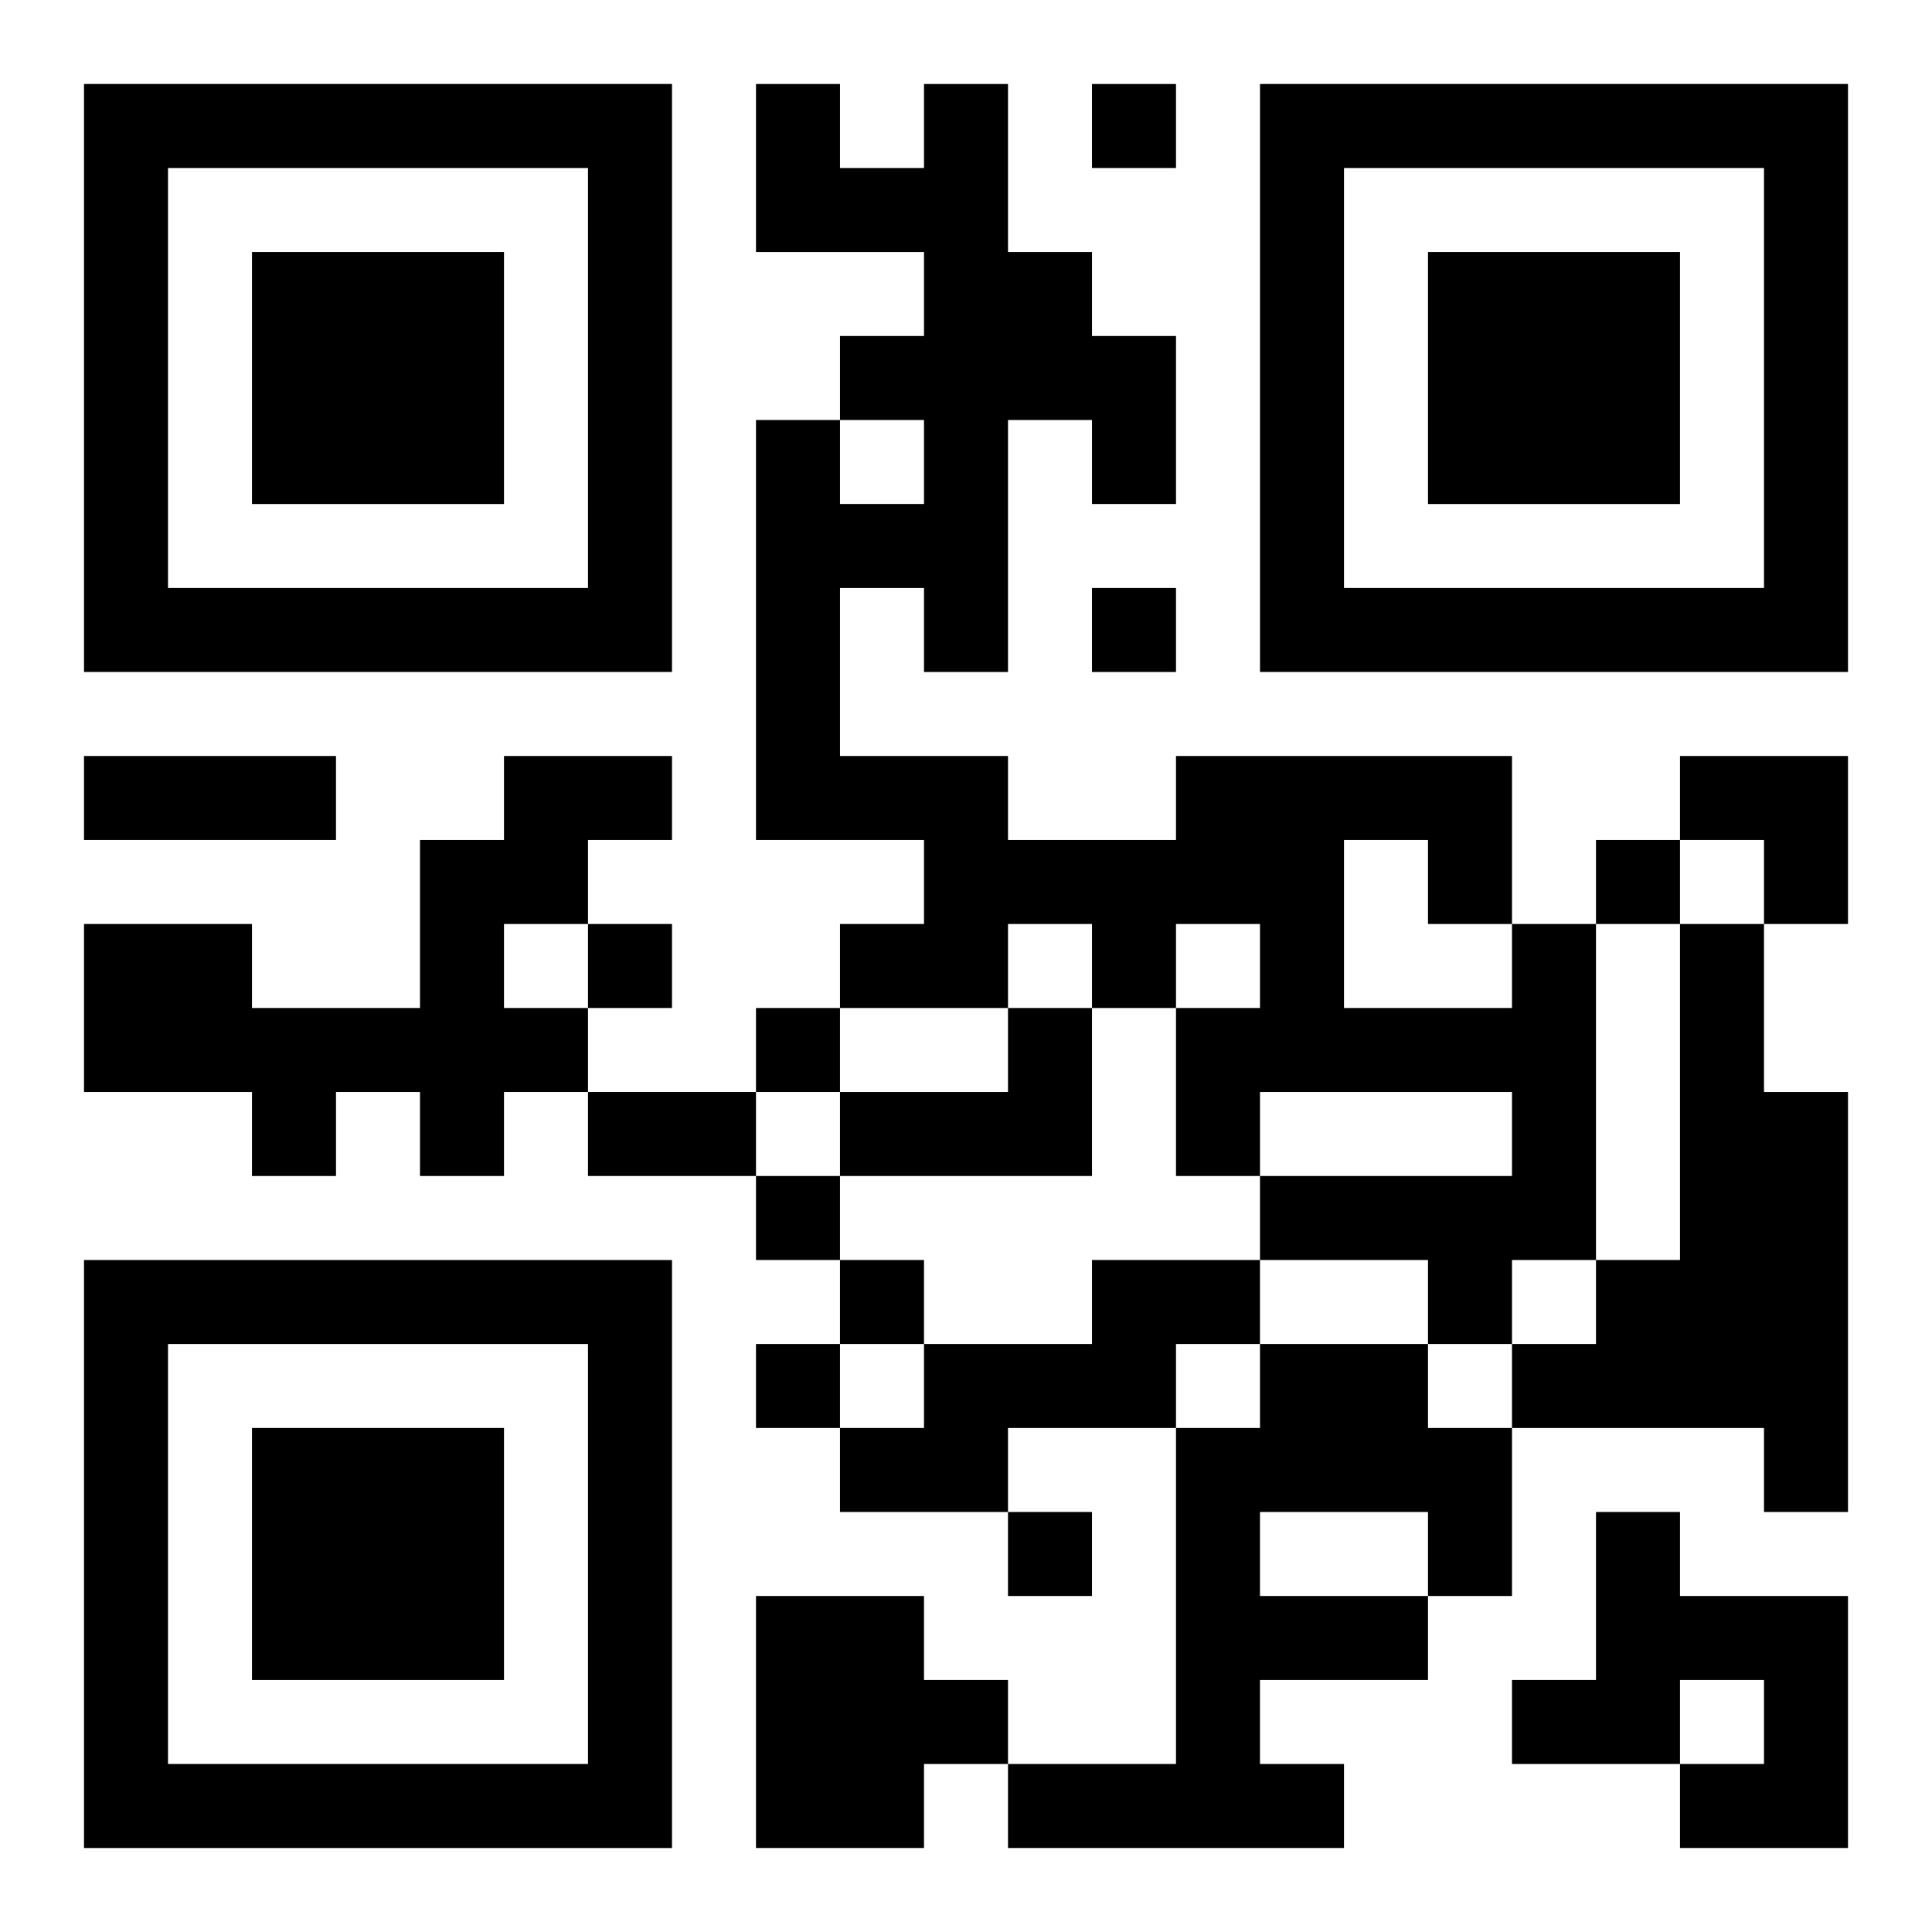
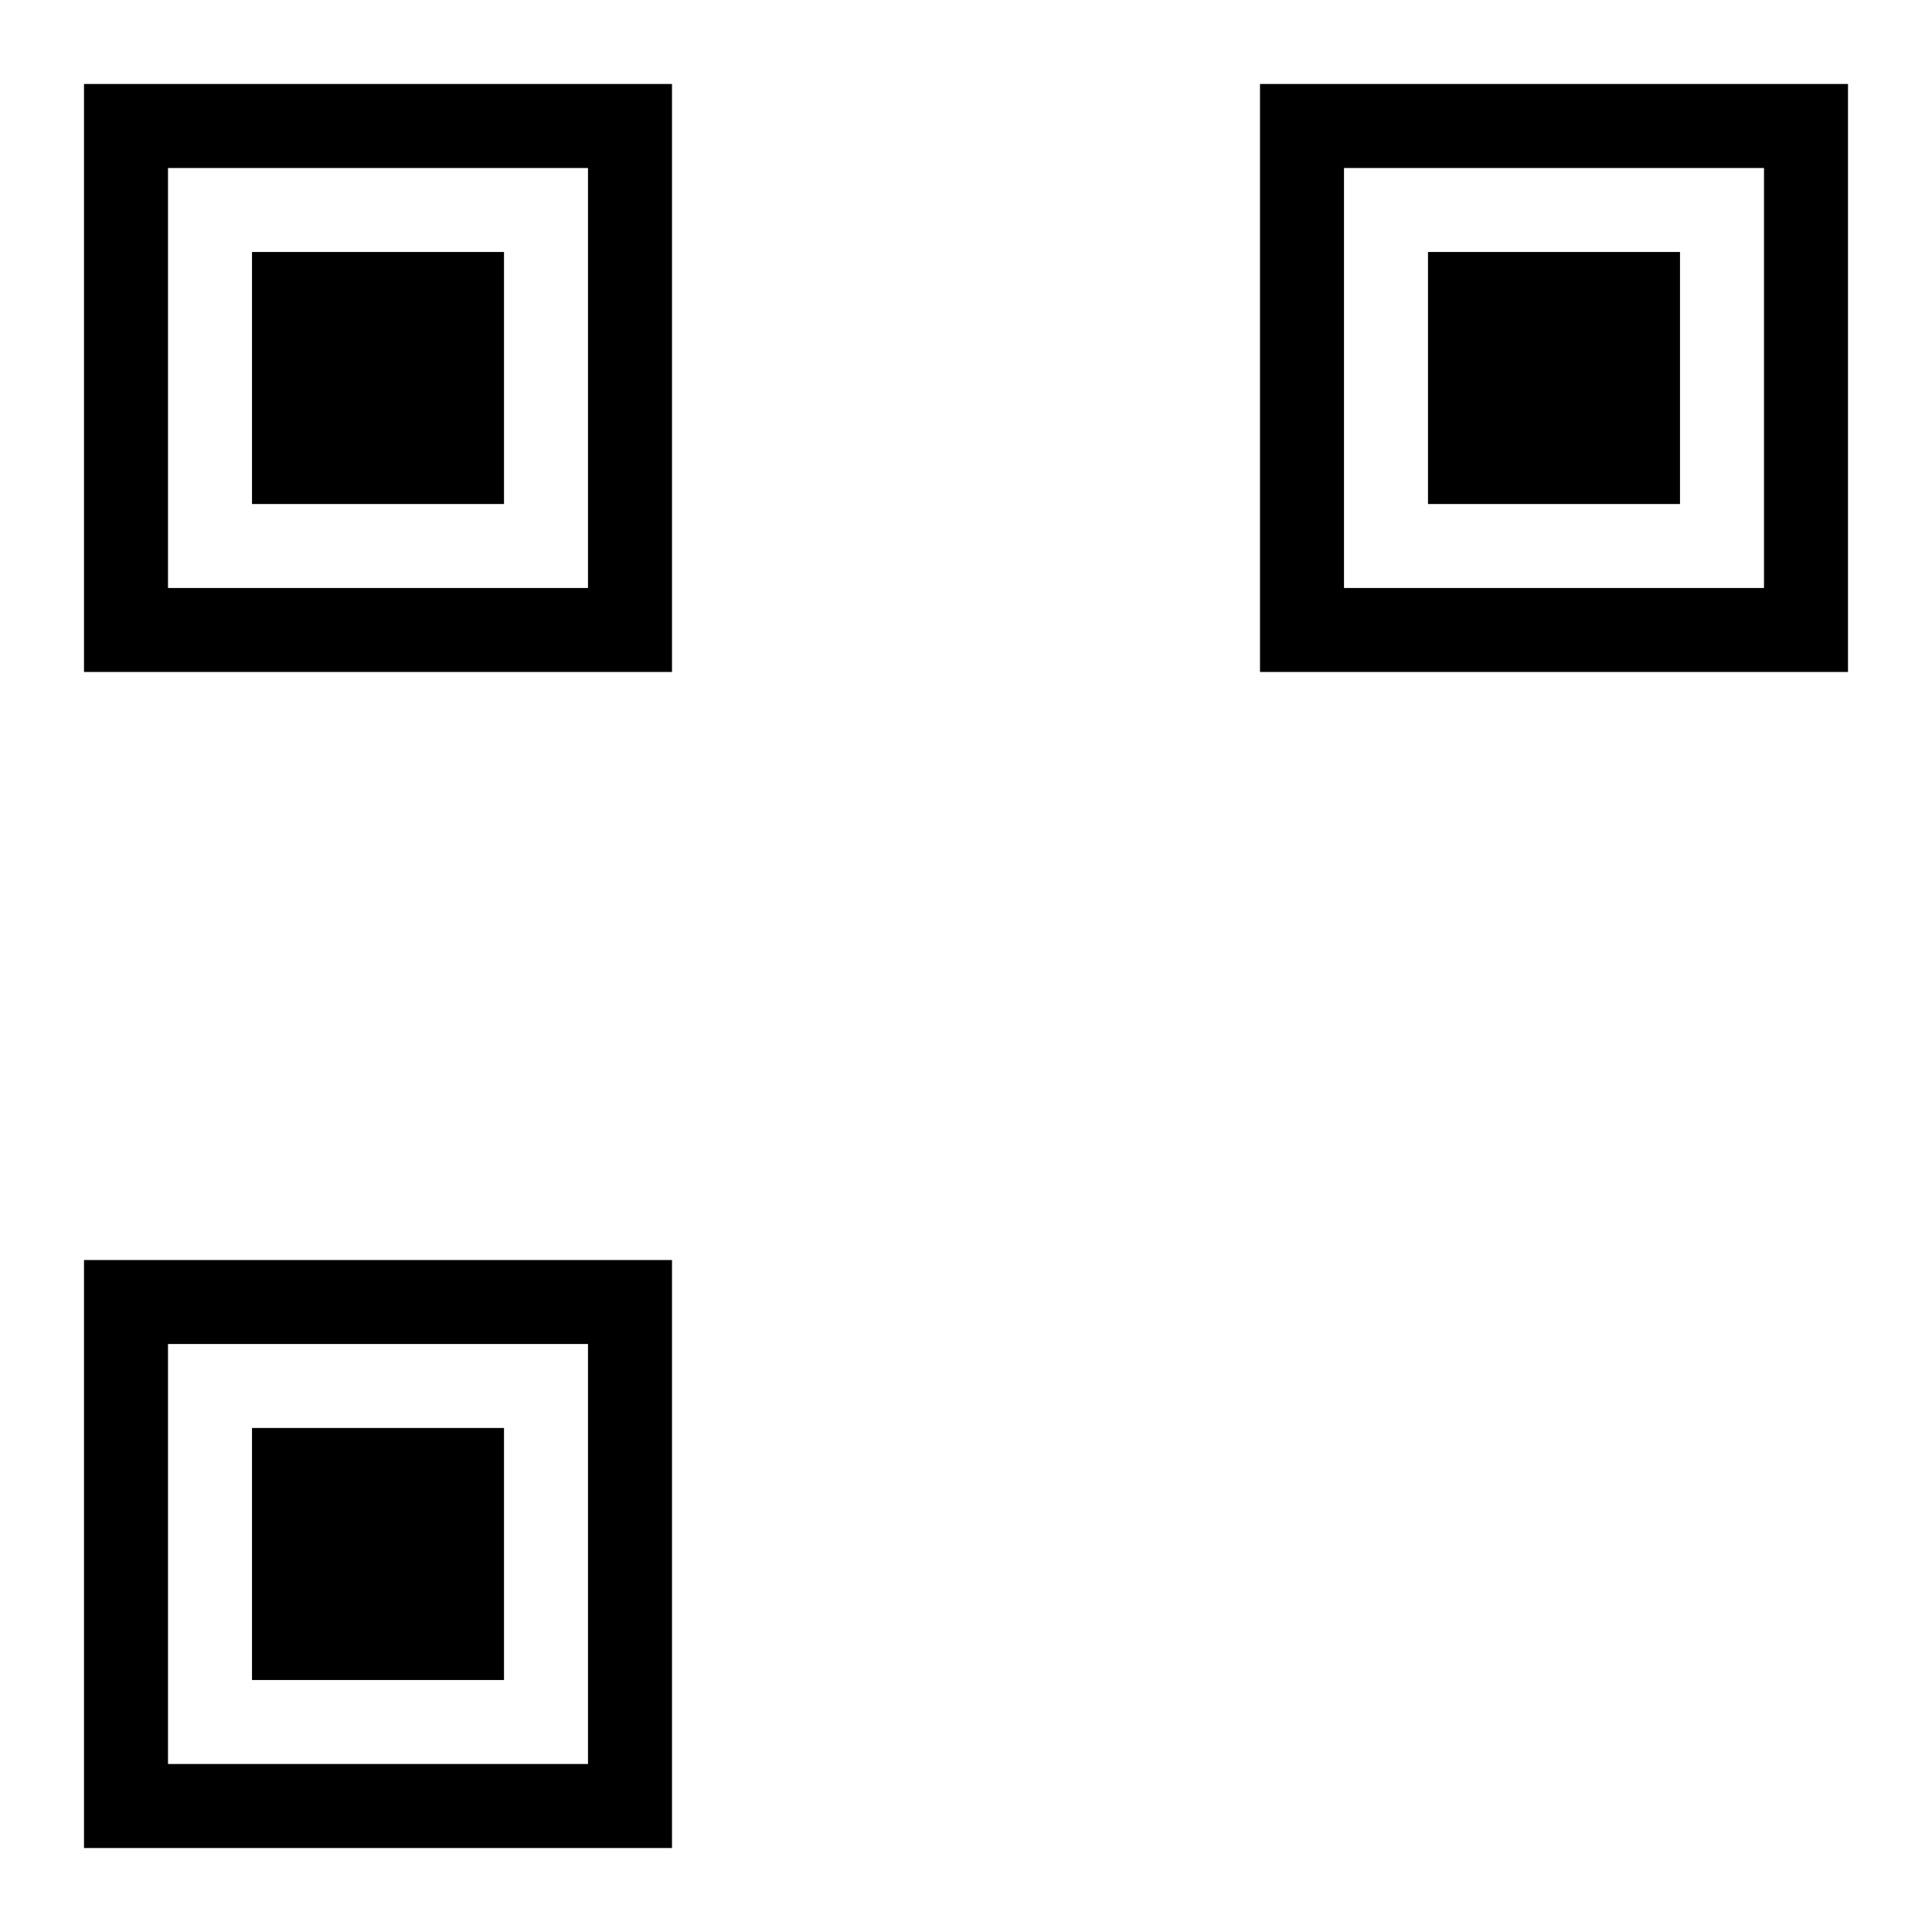
<svg xmlns="http://www.w3.org/2000/svg" xmlns:xlink="http://www.w3.org/1999/xlink" width="250" height="250" baseProfile="full" version="1.1" viewBox="-1 -1 23 23">
  <symbol id="a">
    <path d="m0 7v7h7v-7h-7zm1 1h5v5h-5v-5zm1 1v3h3v-3h-3z" />
  </symbol>
  <use y="-7" xlink:href="#a" />
  <use y="7" xlink:href="#a" />
  <use x="14" y="-7" xlink:href="#a" />
-   <path d="m5 8h2v1h-1v1h-1v1h1v1h-1v1h-1v-1h-1v1h-1v-1h-2v-2h2v1h2v-2h1v-1m12 2h1v4h-1v1h-1v-1h-2v-1h3v-1h-3v1h-1v-2h1v-1h-1v1h-1v-1h-1v1h-2v-1h1v-1h-2v-5h1v1h1v-1h-1v-1h1v-1h-2v-2h1v1h1v-1h1v2h1v1h1v2h-1v-1h-1v3h-1v-1h-1v2h2v1h2v-1h4v2m-2-1v2h2v-1h-1v-1h-1m4 1h1v2h1v5h-1v-1h-3v-1h1v-1h1v-4m-8 1h1v2h-3v-1h2v-1m1 3h2v1h-1v1h-2v1h-2v-1h1v-1h2v-1m2 1h2v1h1v2h-1v1h-2v1h1v1h-4v-1h2v-4h1v-1m0 2v1h2v-1h-2m4 0h1v1h2v3h-2v-1h1v-1h-1v1h-2v-1h1v-2m-10 1h2v1h1v1h-1v1h-2v-3m4-18v1h1v-1h-1m0 6v1h1v-1h-1m6 3v1h1v-1h-1m-12 1v1h1v-1h-1m2 1v1h1v-1h-1m0 2v1h1v-1h-1m1 1v1h1v-1h-1m-1 1v1h1v-1h-1m3 2v1h1v-1h-1m-11-9h3v1h-3v-1m6 4h2v1h-2v-1m13-4h2v2h-1v-1h-1z" />
</svg>